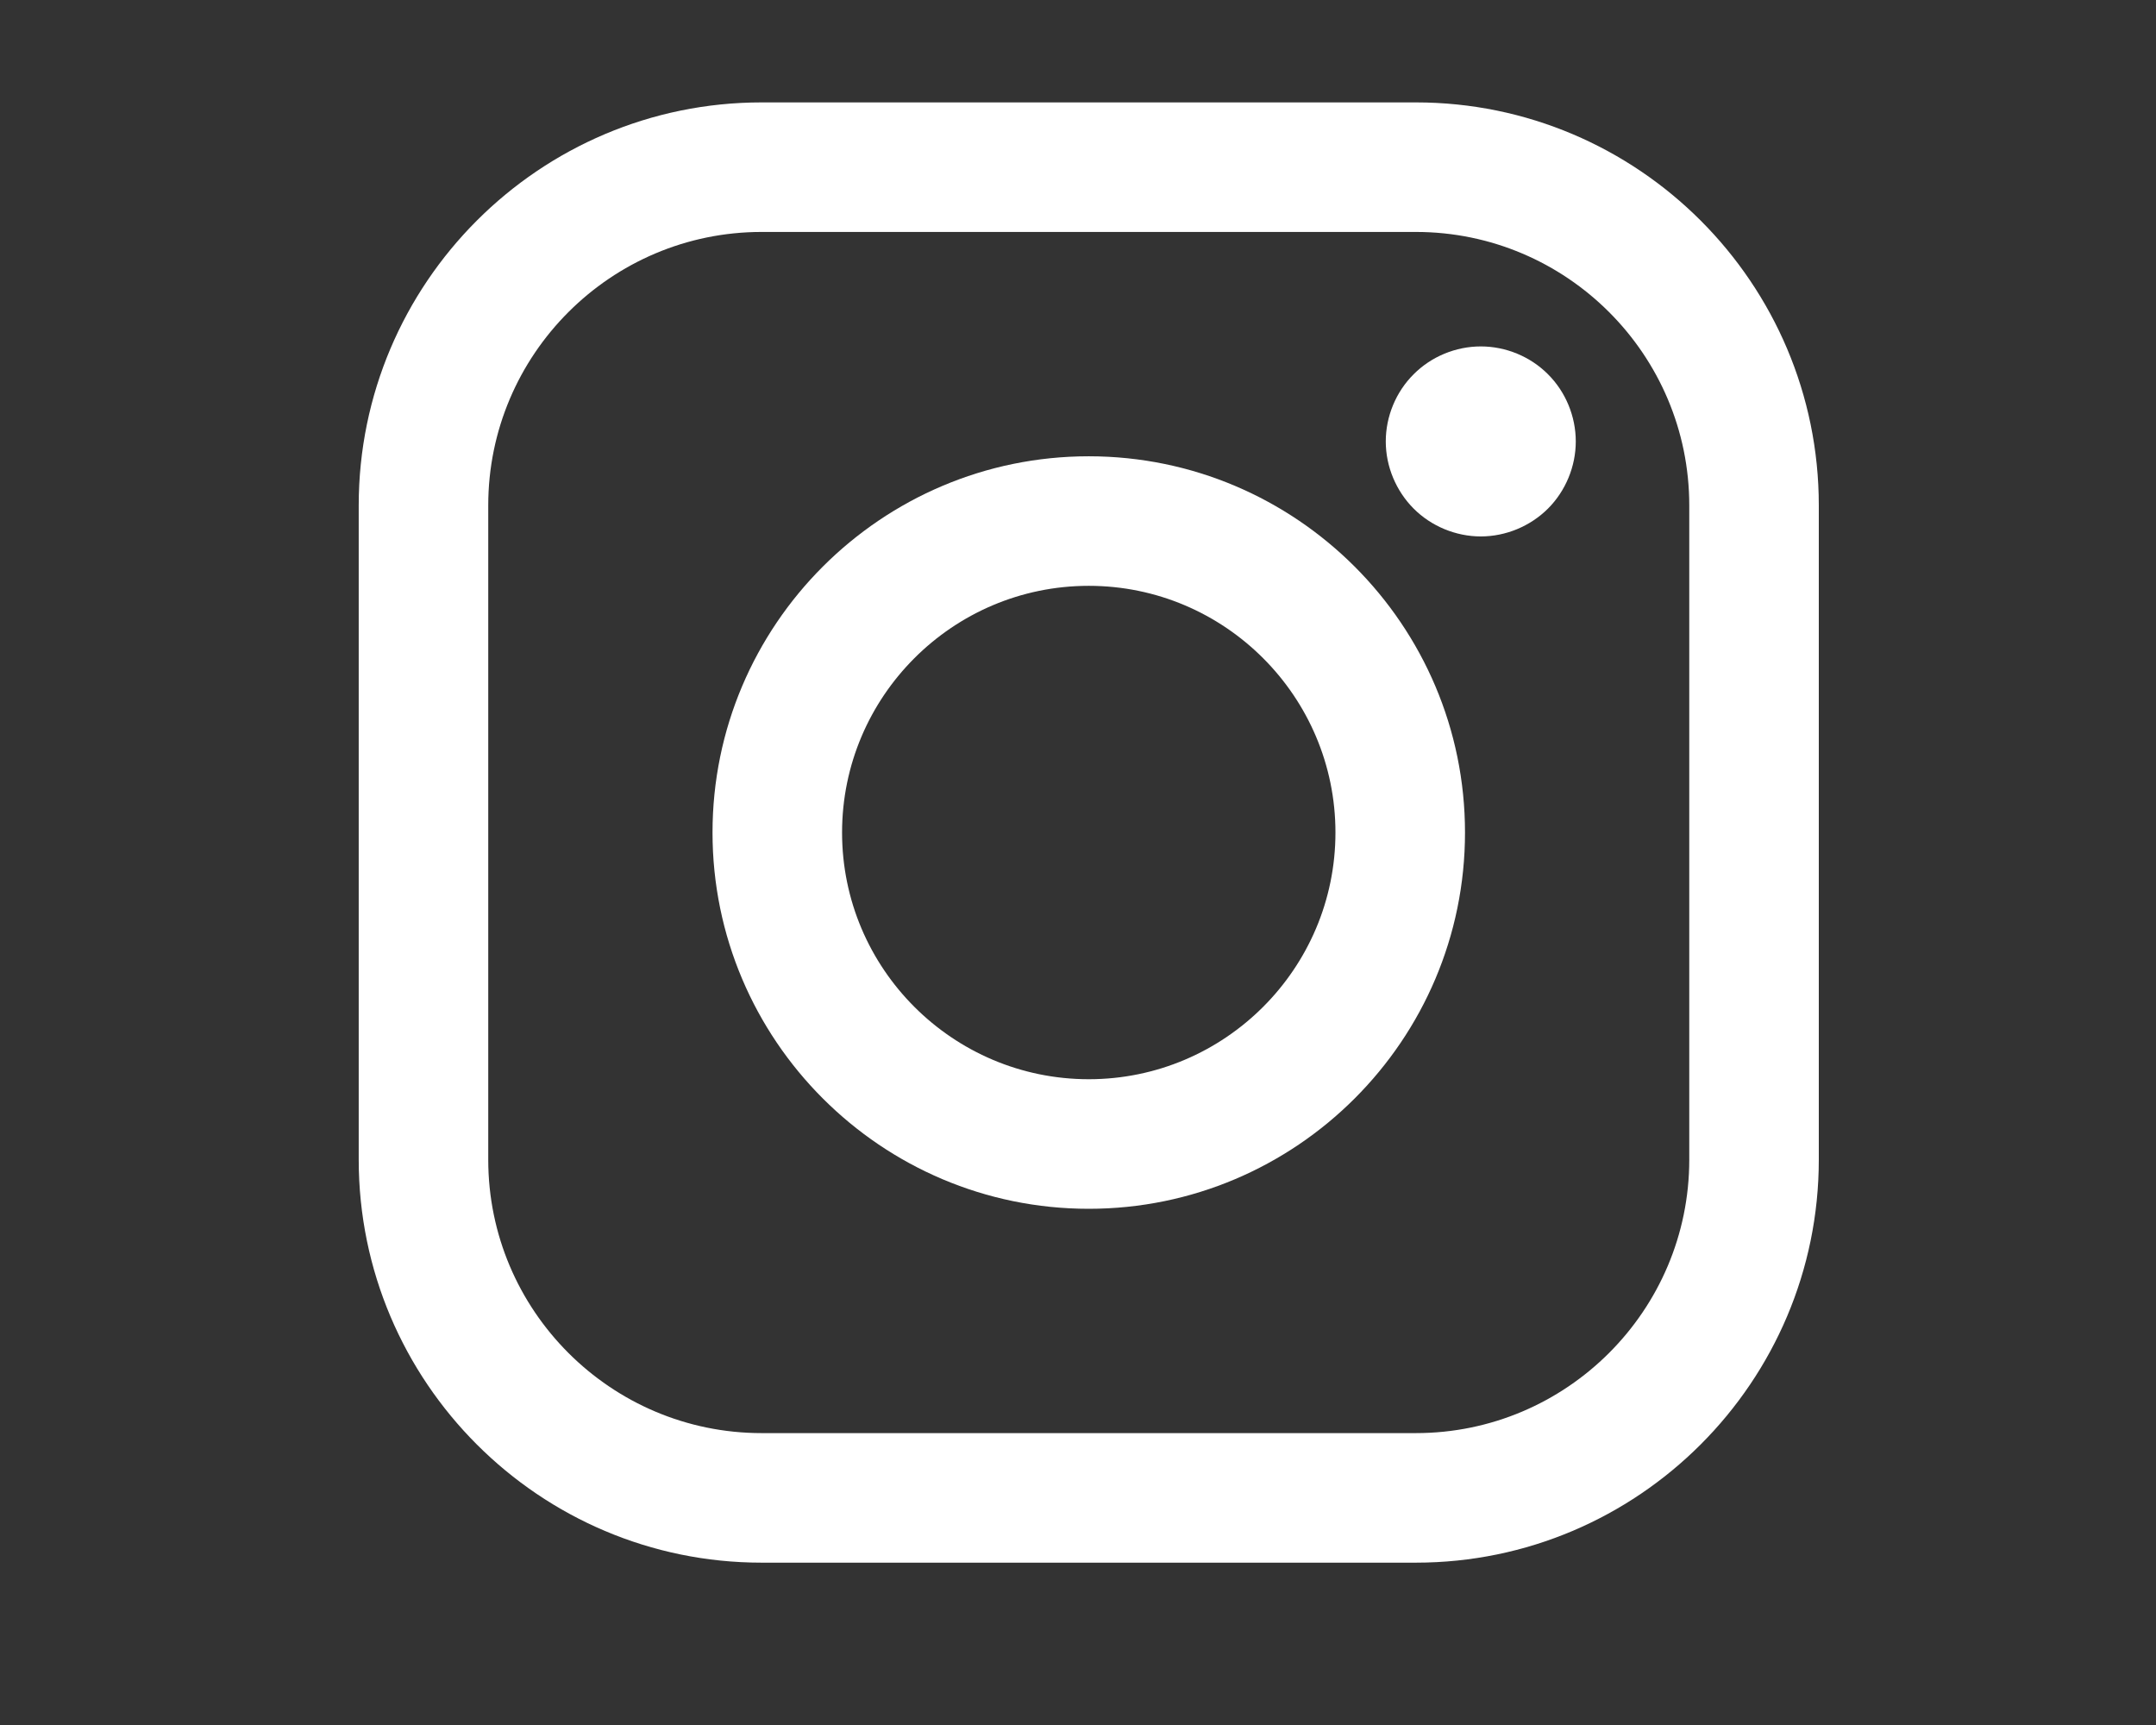
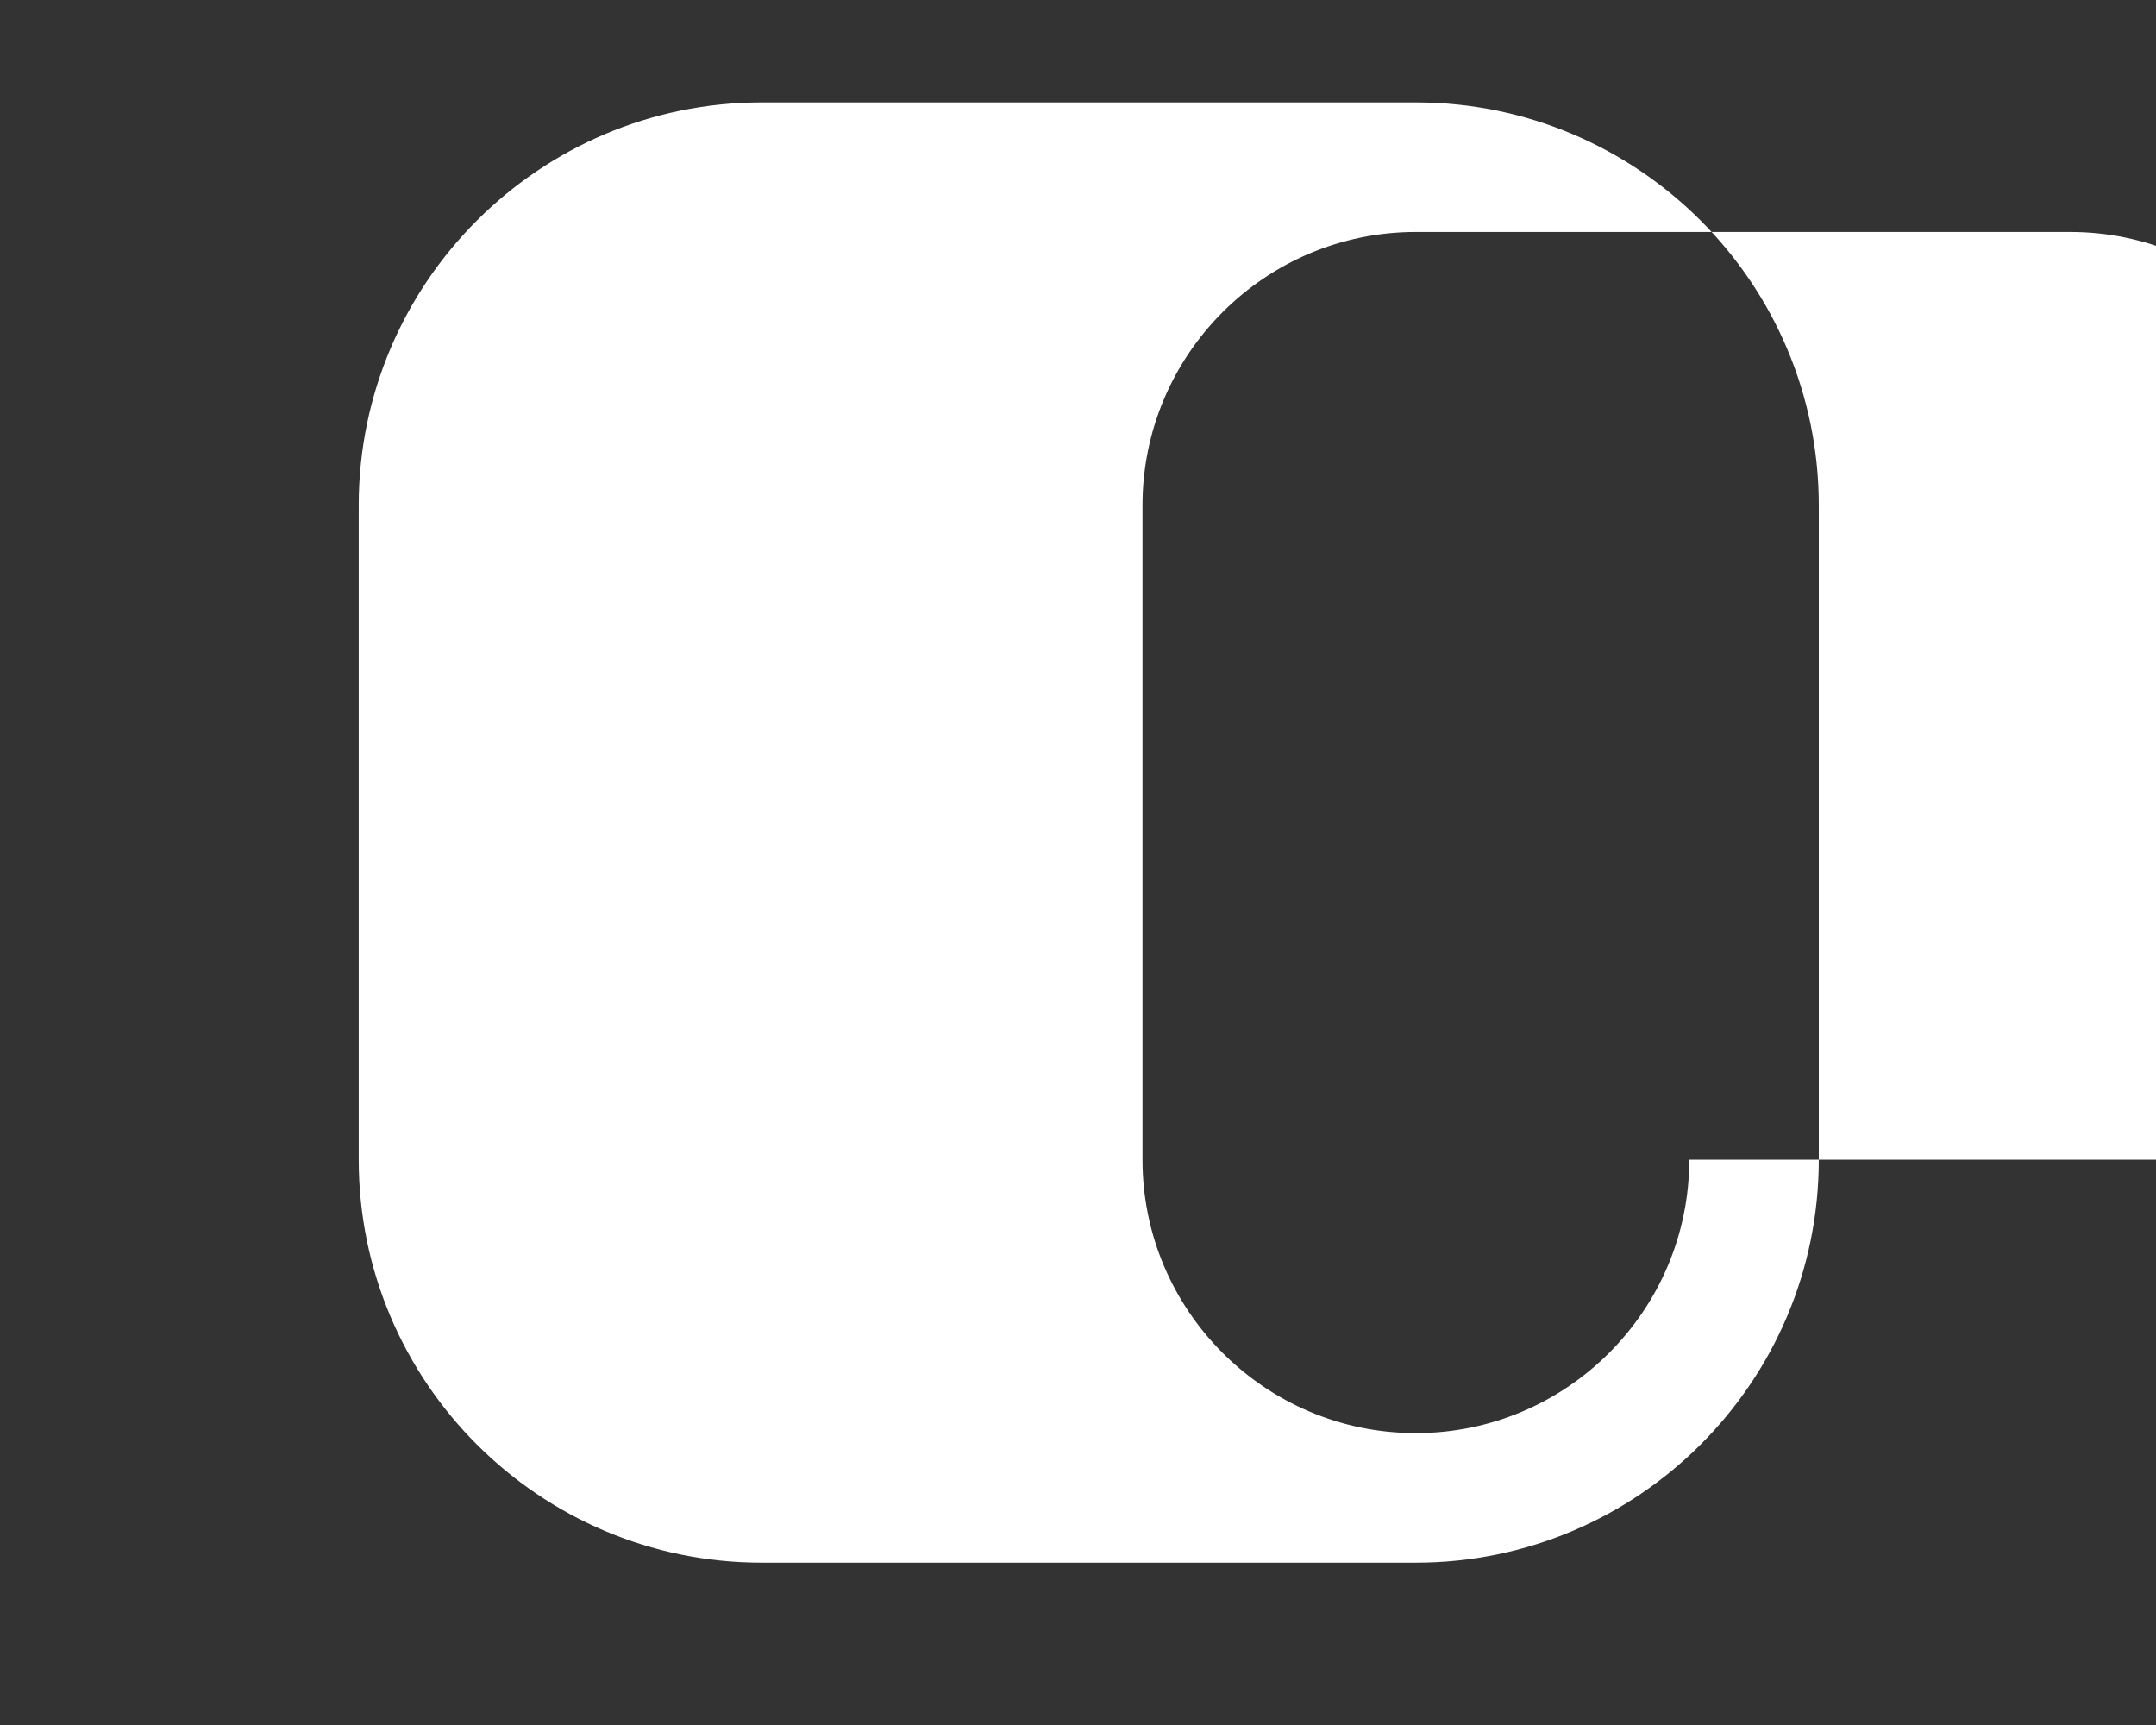
<svg xmlns="http://www.w3.org/2000/svg" version="1.1" id="圖層_1" x="0px" y="0px" width="100px" height="80px" viewBox="0 0 100 80" enable-background="new 0 0 100 80" xml:space="preserve">
  <rect x="0" y="0" width="100" height="80" fill="#333333" stroke="none" />
  <g>
-     <path fill="#FFFFFF" d="M65.671,4.749H35.326c-10.306,0-18.688,8.384-18.688,18.689v30.344c0,10.306,8.383,18.689,18.688,18.689   h30.345c10.307,0,18.689-8.386,18.689-18.689V23.438C84.36,13.132,75.978,4.749,65.671,4.749L65.671,4.749z M78.352,53.782   c0,6.992-5.688,12.681-12.681,12.681H35.326c-6.992,0-12.68-5.688-12.68-12.681V23.438c0-6.993,5.688-12.681,12.68-12.681h30.345   c6.993,0,12.681,5.688,12.681,12.681V53.782z M78.352,53.782" />
-     <path fill="#FFFFFF" d="M50.499,21.161c-9.624,0-17.451,7.827-17.451,17.449c0,9.623,7.827,17.45,17.451,17.45   c9.621,0,17.451-7.827,17.451-17.45C67.95,28.988,60.12,21.161,50.499,21.161L50.499,21.161z M50.499,50.051   c-6.309,0-11.442-5.131-11.442-11.44c0-6.309,5.132-11.442,11.442-11.442c6.31,0,11.442,5.134,11.442,11.442   C61.941,44.92,56.807,50.051,50.499,50.051L50.499,50.051z M50.499,50.051" />
-     <path fill="#FFFFFF" d="M68.682,16.066c-1.158,0-2.295,0.468-3.112,1.289c-0.823,0.817-1.295,1.956-1.295,3.118   c0,1.158,0.474,2.294,1.295,3.116c0.815,0.817,1.954,1.289,3.112,1.289c1.161,0,2.294-0.472,3.115-1.289   c0.822-0.821,1.291-1.96,1.291-3.116c0-1.162-0.469-2.3-1.291-3.118C70.979,16.534,69.843,16.066,68.682,16.066L68.682,16.066z    M68.682,16.066" />
+     <path fill="#FFFFFF" d="M65.671,4.749H35.326c-10.306,0-18.688,8.384-18.688,18.689v30.344c0,10.306,8.383,18.689,18.688,18.689   h30.345c10.307,0,18.689-8.386,18.689-18.689V23.438C84.36,13.132,75.978,4.749,65.671,4.749L65.671,4.749z M78.352,53.782   c0,6.992-5.688,12.681-12.681,12.681c-6.992,0-12.68-5.688-12.68-12.681V23.438c0-6.993,5.688-12.681,12.68-12.681h30.345   c6.993,0,12.681,5.688,12.681,12.681V53.782z M78.352,53.782" />
  </g>
</svg>